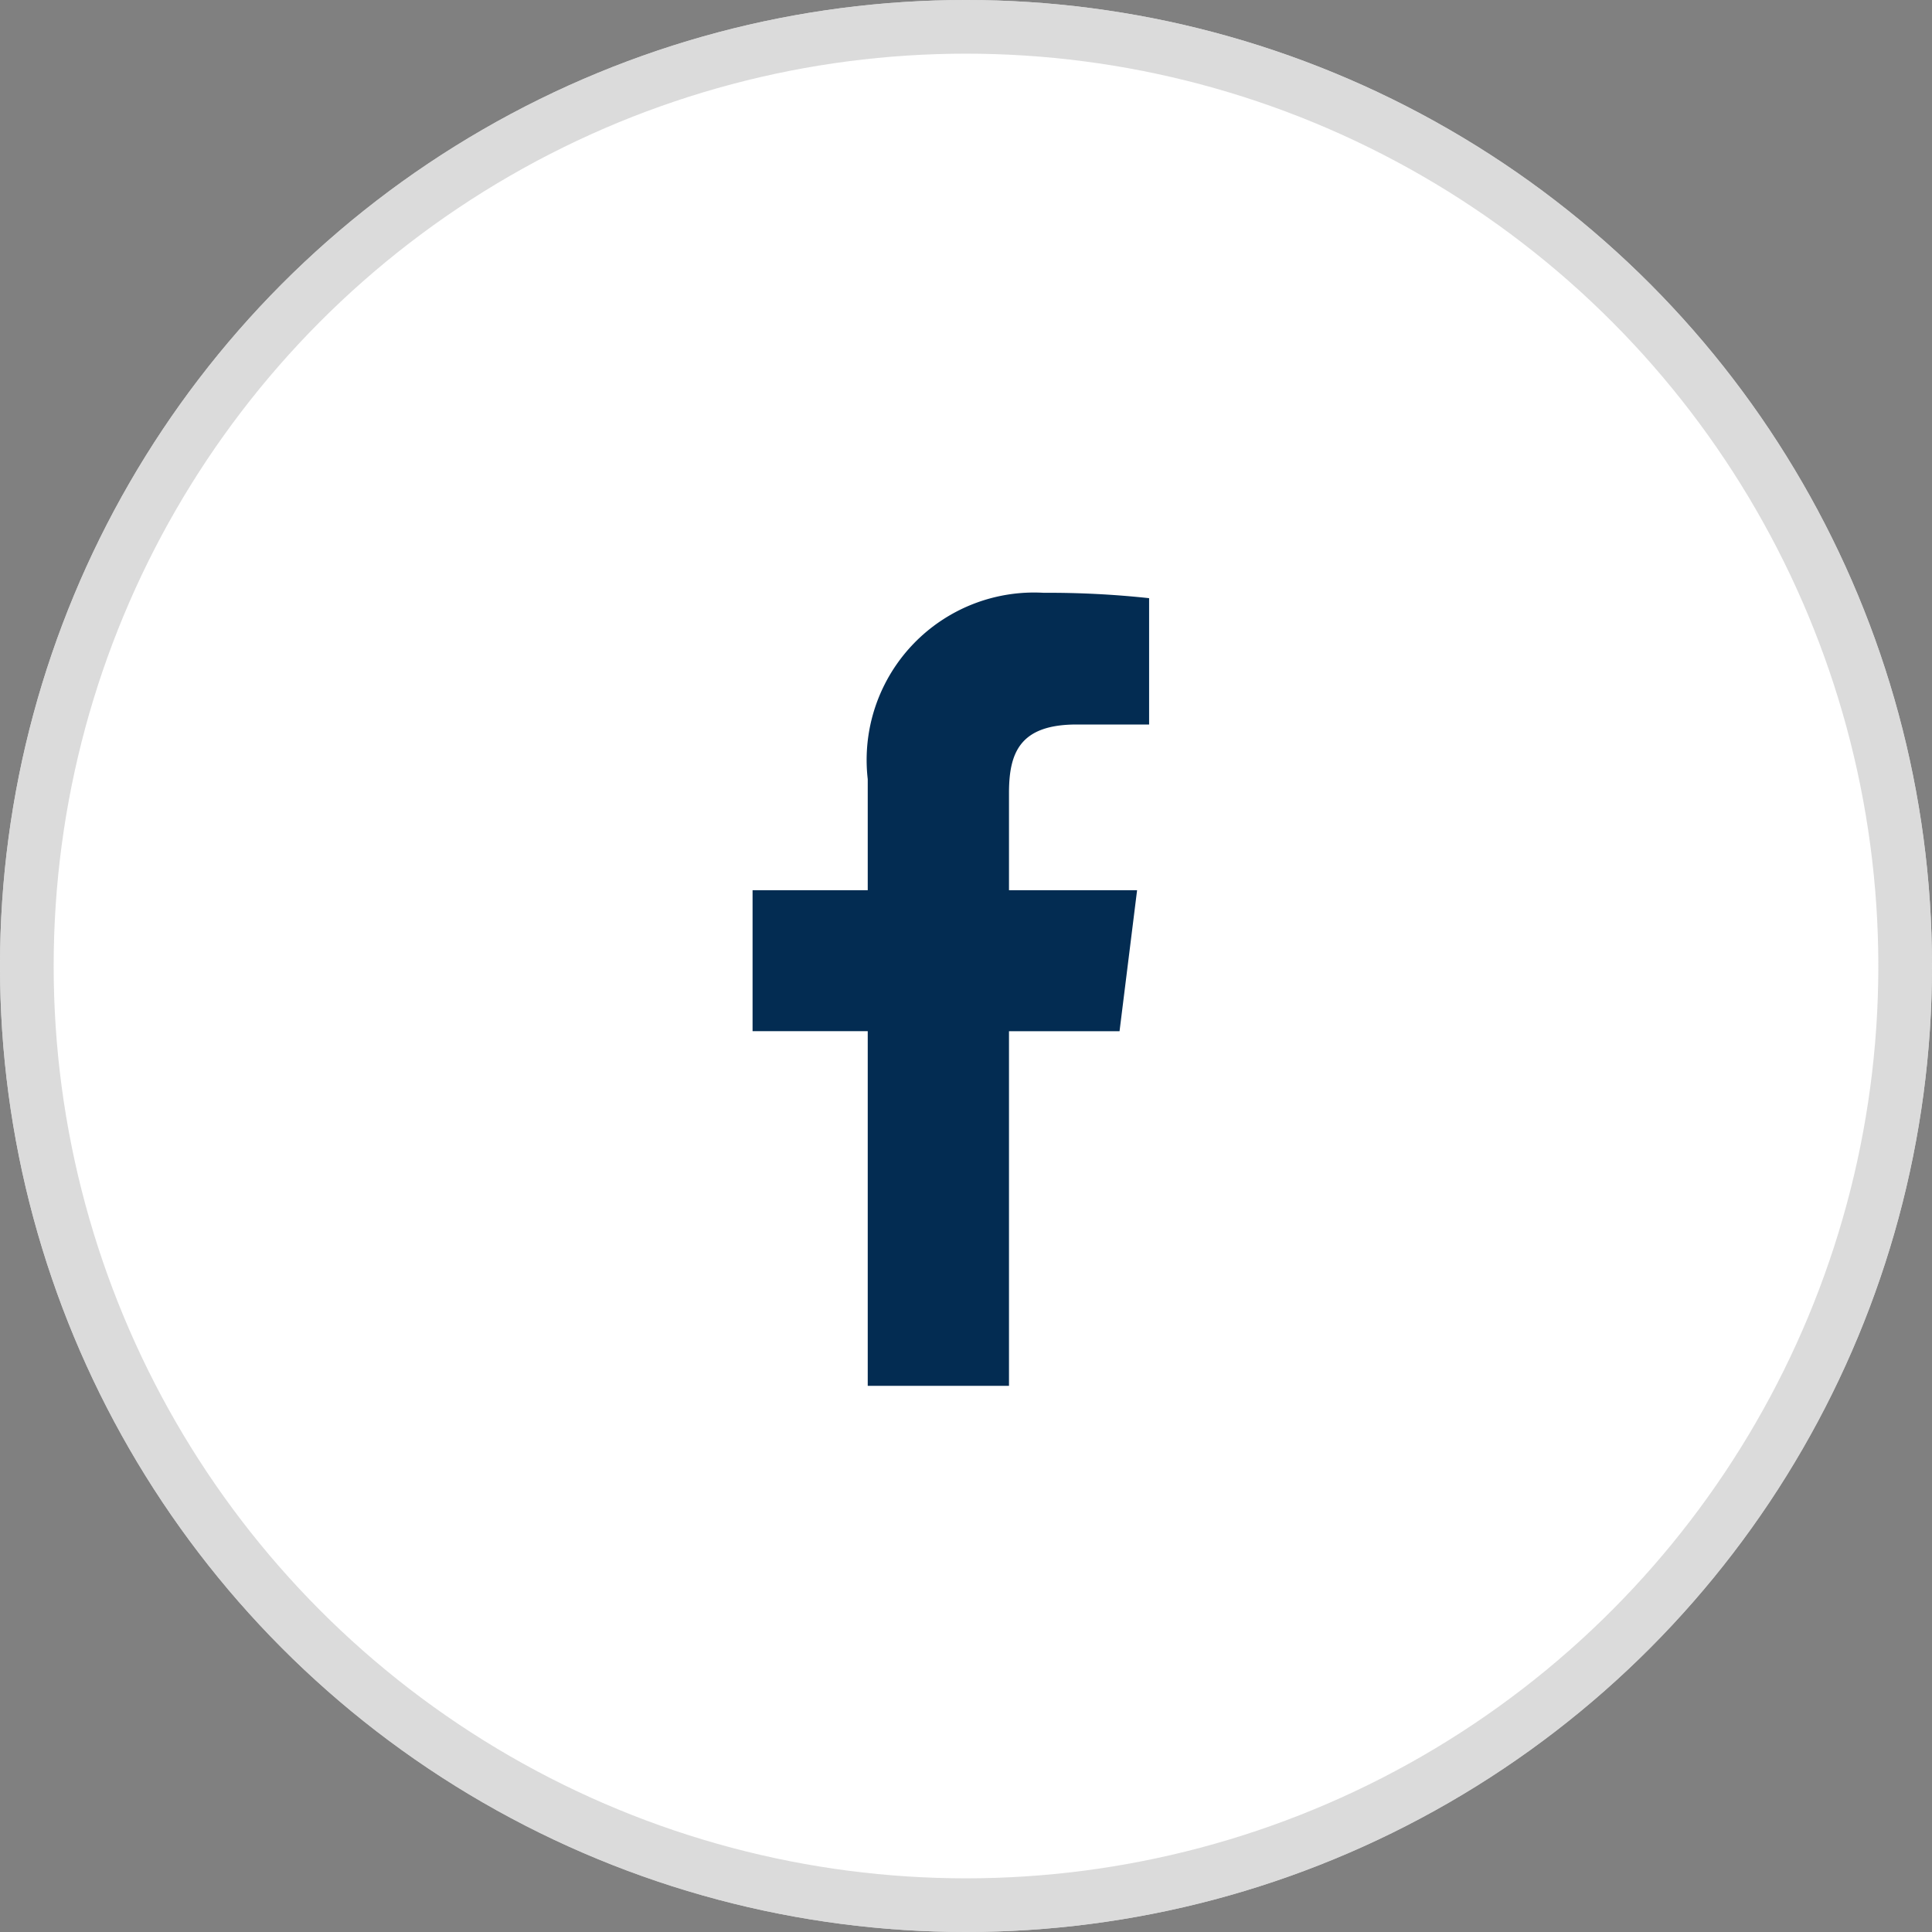
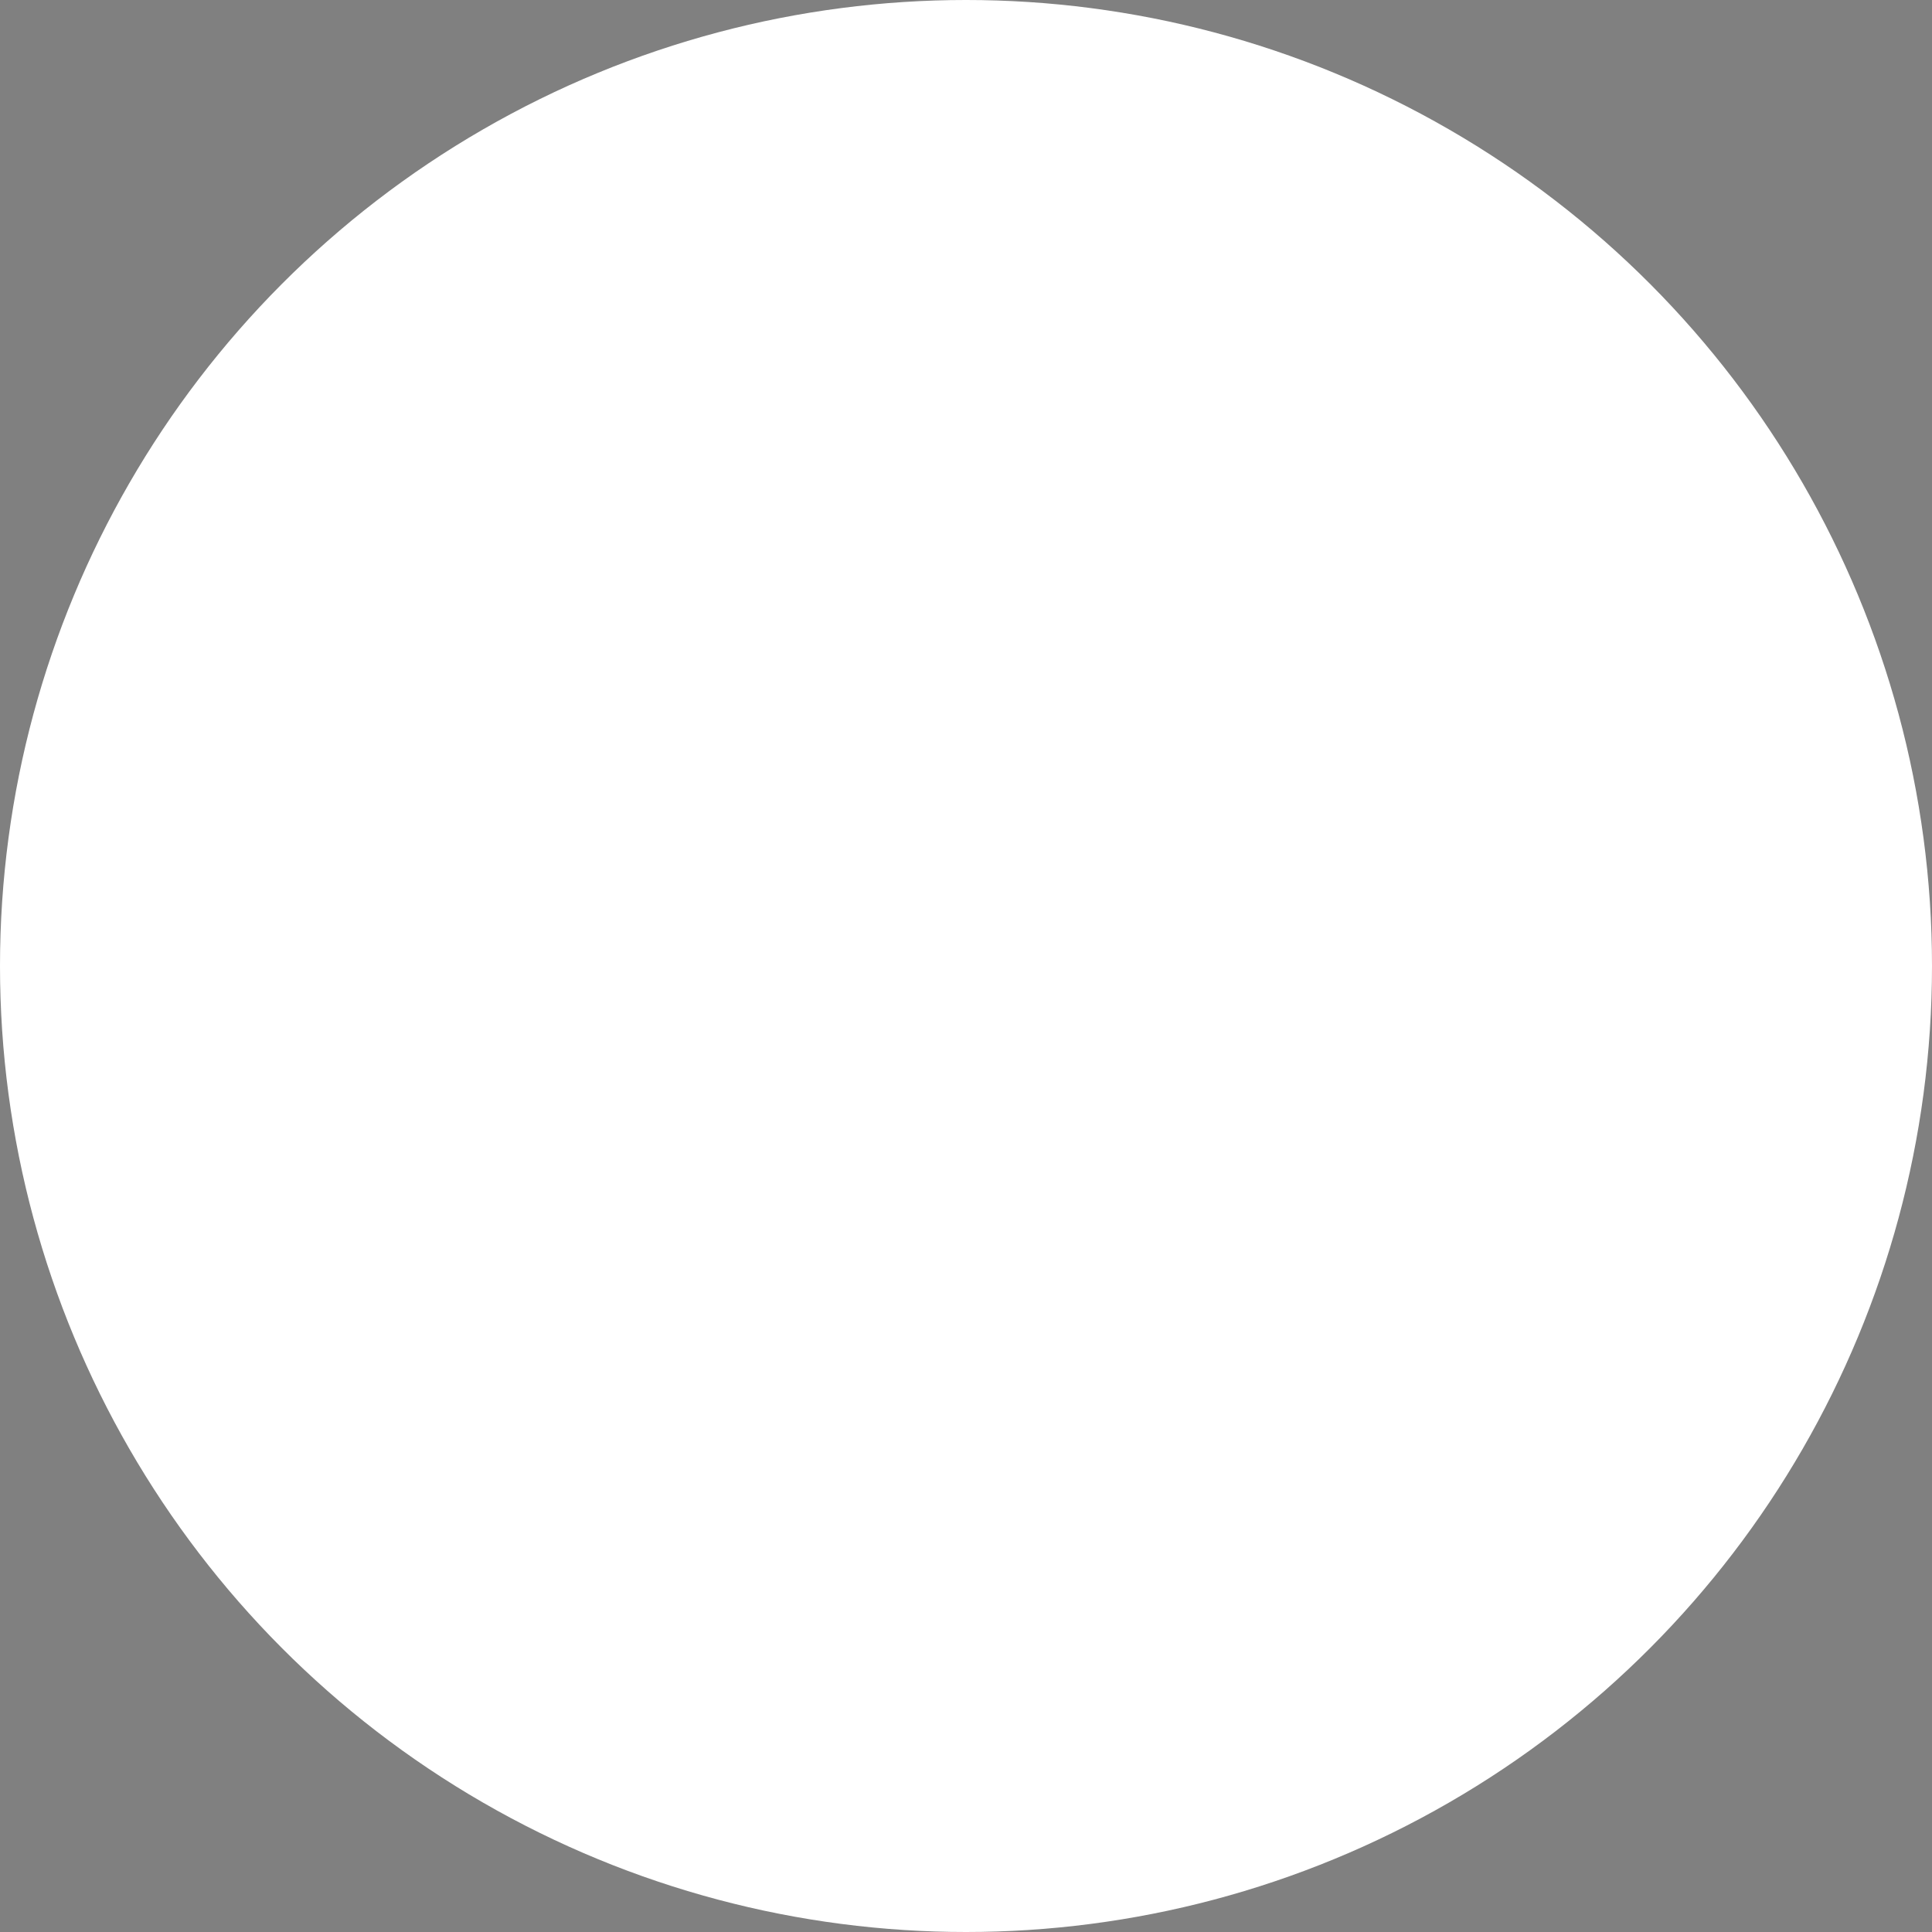
<svg xmlns="http://www.w3.org/2000/svg" width="36" height="36" viewBox="0 0 36 36">
  <rect x="0" y="0" width="36" height="36" fill="#808080" stroke="none" />
  <g id="Group_3005" data-name="Group 3005" transform="translate(7364 261)">
    <g id="Ellipse_40" data-name="Ellipse 40" transform="translate(-7364 -261)" fill="#fff" stroke="rgba(204,204,204,0.7)" stroke-width="1">
      <circle cx="18" cy="18" r="18" stroke="none" />
-       <circle cx="18" cy="18" r="17.5" fill="none" />
    </g>
-     <path id="_023-facebook" data-name="023-facebook" d="M12.227,2.454h1.349V.1A17.421,17.421,0,0,0,11.611,0,3.12,3.12,0,0,0,8.333,3.472V5.542H6.187V8.168H8.333v6.609h2.632V8.169h2.06l.327-2.627H10.965V3.733c0-.759.205-1.279,1.263-1.279Z" transform="translate(-7356.164 -249.954)" fill="#032c52" />
  </g>
</svg>